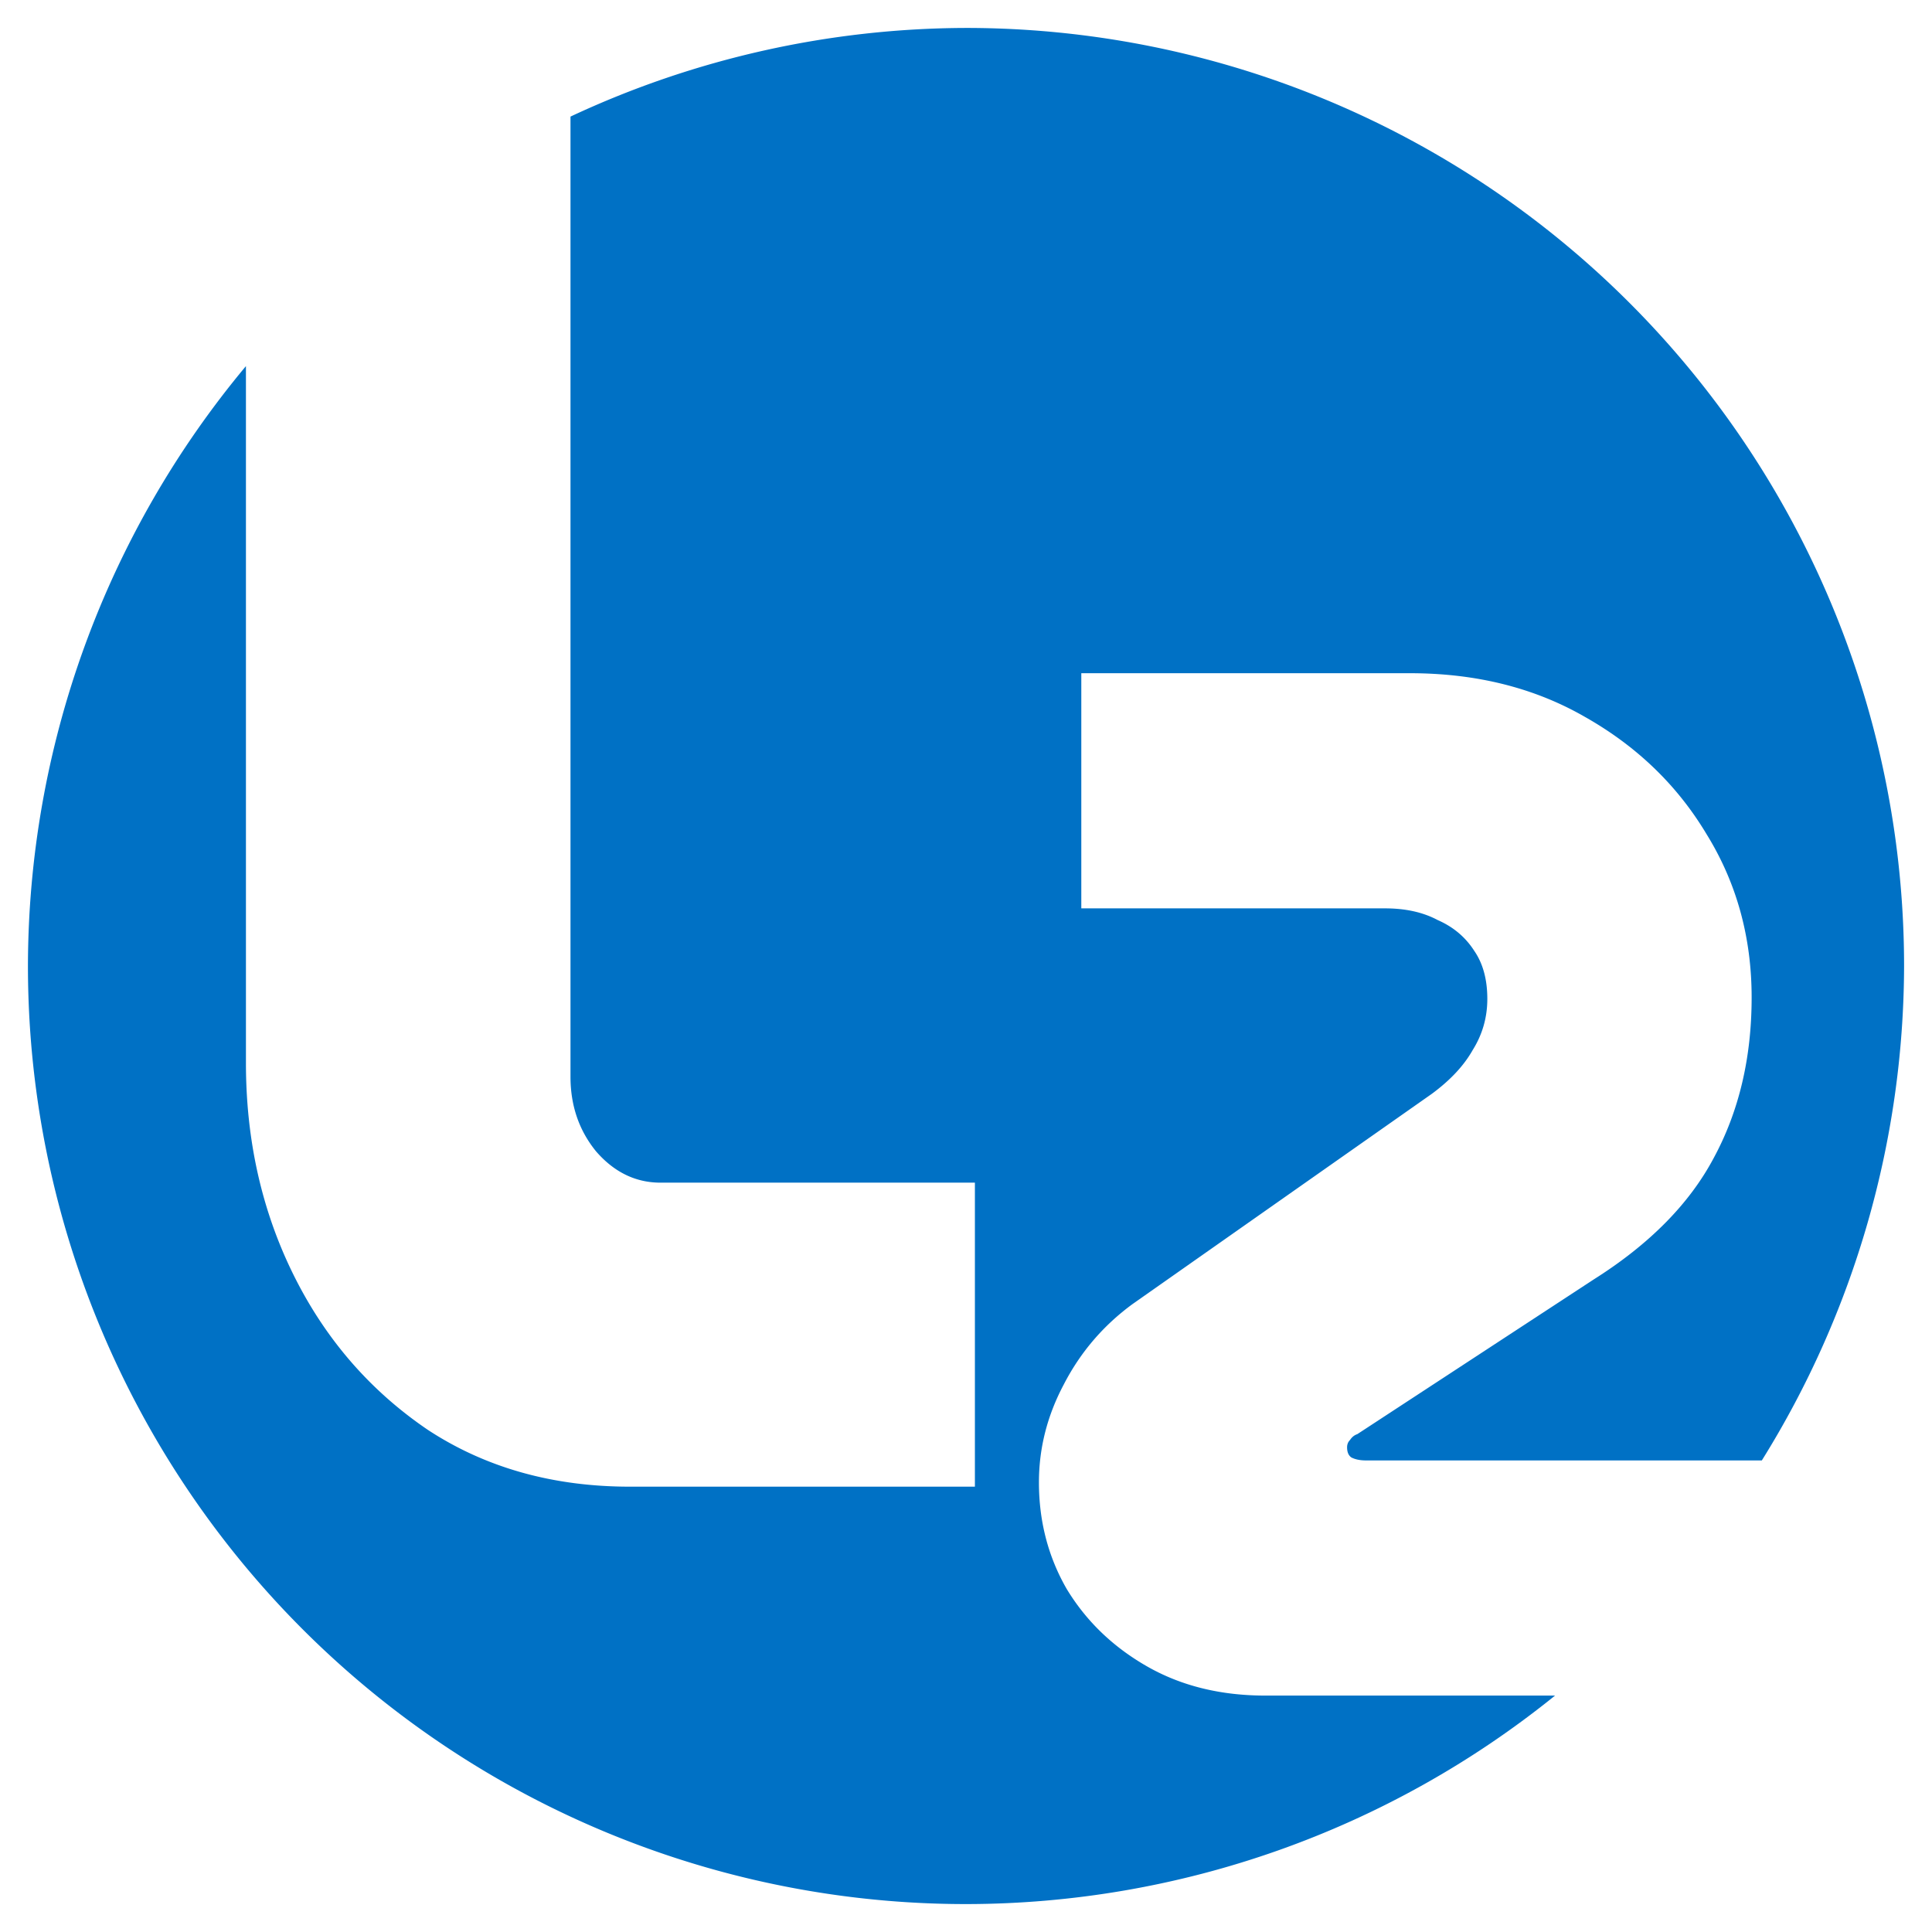
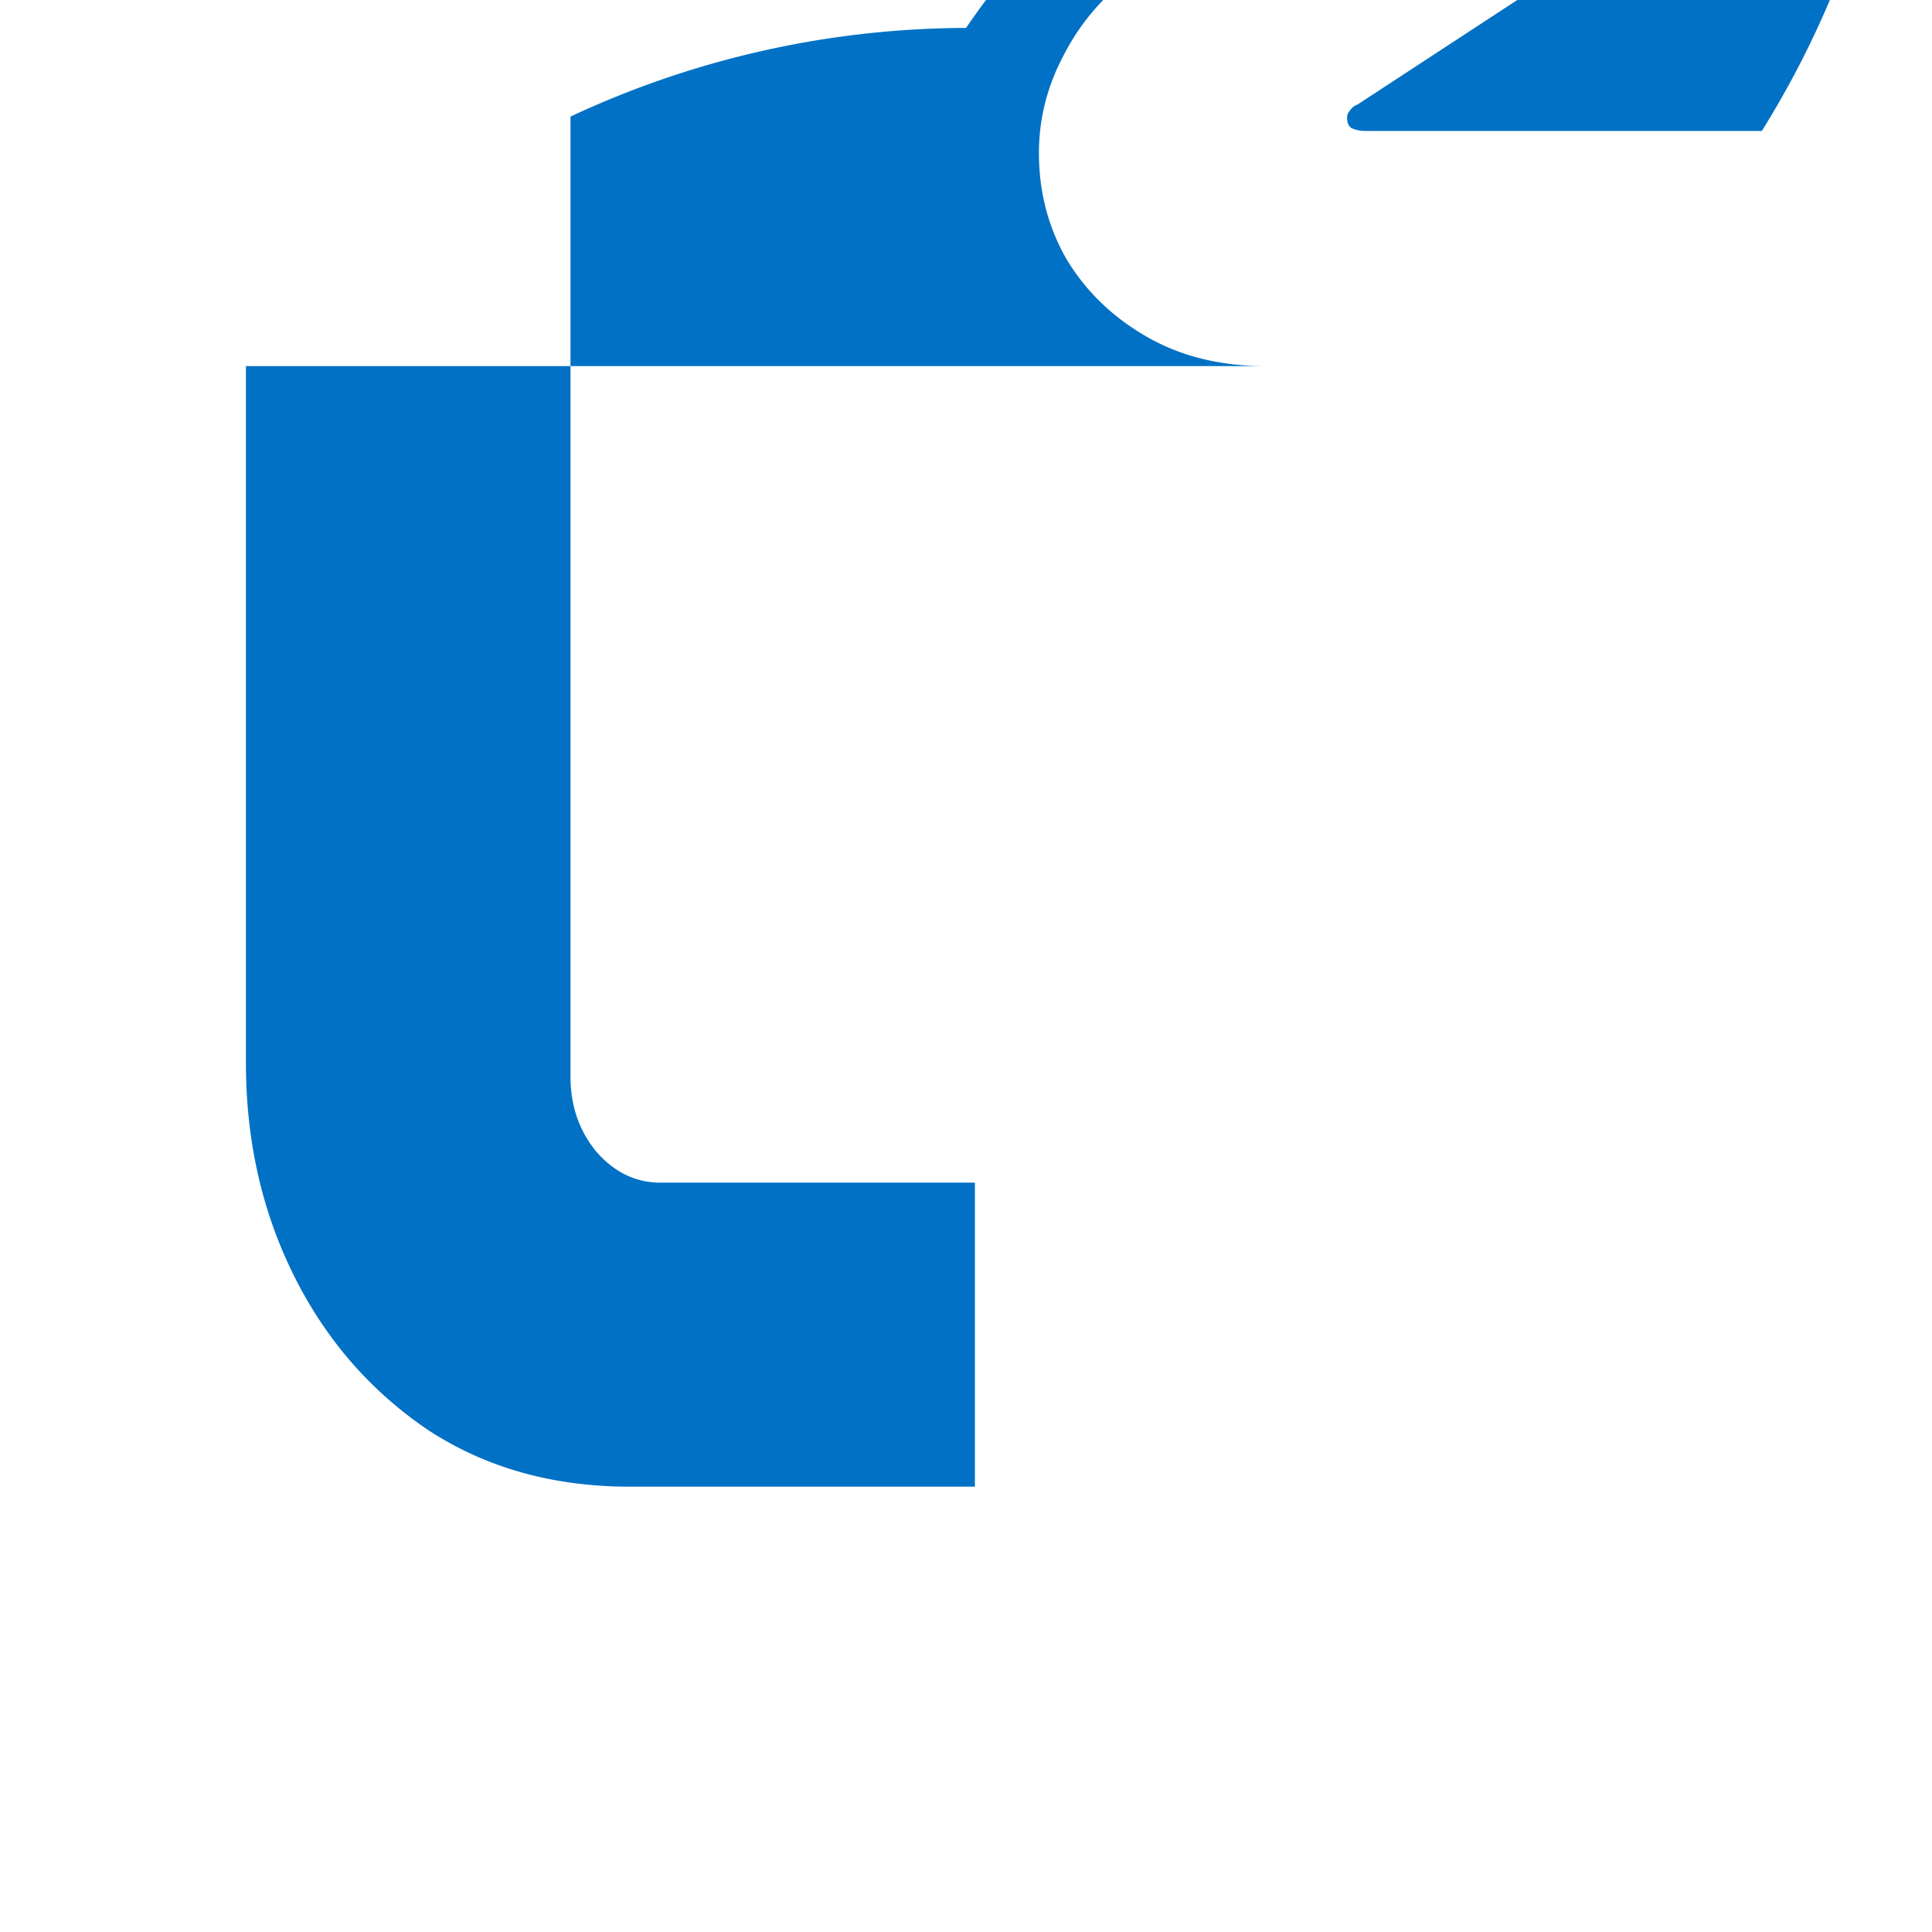
<svg xmlns="http://www.w3.org/2000/svg" xmlns:ns1="http://www.inkscape.org/namespaces/inkscape" xmlns:ns2="http://sodipodi.sourceforge.net/DTD/sodipodi-0.dtd" width="84mm" height="84mm" viewBox="0 0 84 84" version="1.1" id="svg2235" ns1:version="0.92.5 (2060ec1f9f, 2020-04-08)" ns2:docname="logo_loglines_blue.svg">
  <defs id="defs2229" />
  <ns2:namedview id="base" pagecolor="#ffffff" bordercolor="#666666" borderopacity="1.0" ns1:pageopacity="0.0" ns1:pageshadow="2" ns1:zoom="0.98994949" ns1:cx="-47.230318" ns1:cy="95.28658" ns1:document-units="mm" ns1:current-layer="layer1" showgrid="false" fit-margin-top="0" fit-margin-left="0" fit-margin-right="0" fit-margin-bottom="0" ns1:window-width="1920" ns1:window-height="1016" ns1:window-x="0" ns1:window-y="27" ns1:window-maximized="1" />
  <g ns1:label="Layer 1" ns1:groupmode="layer" id="layer1" transform="translate(-0.711,-0.244)">
-     <path style="fill:#0071c5;fill-opacity:1;stroke:none;stroke-width:8;stroke-linecap:round;stroke-linejoin:round;stroke-miterlimit:4;stroke-dasharray:none;stroke-opacity:1;paint-order:stroke markers fill" d="m 42.711,1.459 a 40.785,40.785 0 0 0 -17.196,3.854 V 47.058 c 0,1.251 0.369,2.331 1.108,3.241 0.788,0.91 1.724,1.365 2.808,1.365 h 13.667 v 13.218 H 28.101 c -3.349,0 -6.28,-0.824 -8.792,-2.473 -2.512,-1.706 -4.457,-3.952 -5.836,-6.737 -1.379,-2.786 -2.069,-5.856 -2.069,-9.21 v -30.3 a 40.785,40.785 0 0 0 -9.478,26.083 40.785,40.785 0 0 0 40.785,40.785 40.785,40.785 0 0 0 25.611,-9.065 H 55.725 c -1.947,0 -3.662,-0.423 -5.143,-1.27 -1.482,-0.847 -2.646,-1.969 -3.493,-3.366 -0.804,-1.397 -1.207,-2.942 -1.207,-4.635 0,-1.482 0.36,-2.9 1.08,-4.255 0.72,-1.397 1.715,-2.561 2.985,-3.493 l 13.017,-9.144 c 0.804,-0.593 1.397,-1.228 1.778,-1.905 0.423,-0.677 0.635,-1.418 0.635,-2.223 0,-0.847 -0.191,-1.545 -0.572,-2.095 -0.381,-0.593 -0.91,-1.037 -1.587,-1.333 -0.635,-0.339 -1.397,-0.508 -2.286,-0.508 h -13.208 v -10.224 h 14.287 c 2.879,0 5.419,0.635 7.62,1.905 2.244,1.27 4,2.963 5.27,5.08 1.312,2.117 1.968,4.488 1.968,7.112 0,2.625 -0.55,4.953 -1.651,6.985 -1.058,1.99 -2.794,3.747 -5.207,5.271 l -10.287,6.731 c -0.127,0.042 -0.233,0.127 -0.317,0.254 -0.085,0.085 -0.127,0.191 -0.127,0.318 0,0.212 0.064,0.36 0.191,0.444 0.169,0.085 0.381,0.127 0.635,0.127 h 17.206 a 40.785,40.785 0 0 0 6.185,-21.497 A 40.785,40.785 0 0 0 42.711,1.459 Z" id="circle1479" ns1:connector-curvature="0" ns1:export-xdpi="299" ns1:export-ydpi="299" />
+     <path style="fill:#0071c5;fill-opacity:1;stroke:none;stroke-width:8;stroke-linecap:round;stroke-linejoin:round;stroke-miterlimit:4;stroke-dasharray:none;stroke-opacity:1;paint-order:stroke markers fill" d="m 42.711,1.459 a 40.785,40.785 0 0 0 -17.196,3.854 V 47.058 c 0,1.251 0.369,2.331 1.108,3.241 0.788,0.91 1.724,1.365 2.808,1.365 h 13.667 v 13.218 H 28.101 c -3.349,0 -6.28,-0.824 -8.792,-2.473 -2.512,-1.706 -4.457,-3.952 -5.836,-6.737 -1.379,-2.786 -2.069,-5.856 -2.069,-9.21 v -30.3 H 55.725 c -1.947,0 -3.662,-0.423 -5.143,-1.27 -1.482,-0.847 -2.646,-1.969 -3.493,-3.366 -0.804,-1.397 -1.207,-2.942 -1.207,-4.635 0,-1.482 0.36,-2.9 1.08,-4.255 0.72,-1.397 1.715,-2.561 2.985,-3.493 l 13.017,-9.144 c 0.804,-0.593 1.397,-1.228 1.778,-1.905 0.423,-0.677 0.635,-1.418 0.635,-2.223 0,-0.847 -0.191,-1.545 -0.572,-2.095 -0.381,-0.593 -0.91,-1.037 -1.587,-1.333 -0.635,-0.339 -1.397,-0.508 -2.286,-0.508 h -13.208 v -10.224 h 14.287 c 2.879,0 5.419,0.635 7.62,1.905 2.244,1.27 4,2.963 5.27,5.08 1.312,2.117 1.968,4.488 1.968,7.112 0,2.625 -0.55,4.953 -1.651,6.985 -1.058,1.99 -2.794,3.747 -5.207,5.271 l -10.287,6.731 c -0.127,0.042 -0.233,0.127 -0.317,0.254 -0.085,0.085 -0.127,0.191 -0.127,0.318 0,0.212 0.064,0.36 0.191,0.444 0.169,0.085 0.381,0.127 0.635,0.127 h 17.206 a 40.785,40.785 0 0 0 6.185,-21.497 A 40.785,40.785 0 0 0 42.711,1.459 Z" id="circle1479" ns1:connector-curvature="0" ns1:export-xdpi="299" ns1:export-ydpi="299" />
  </g>
</svg>